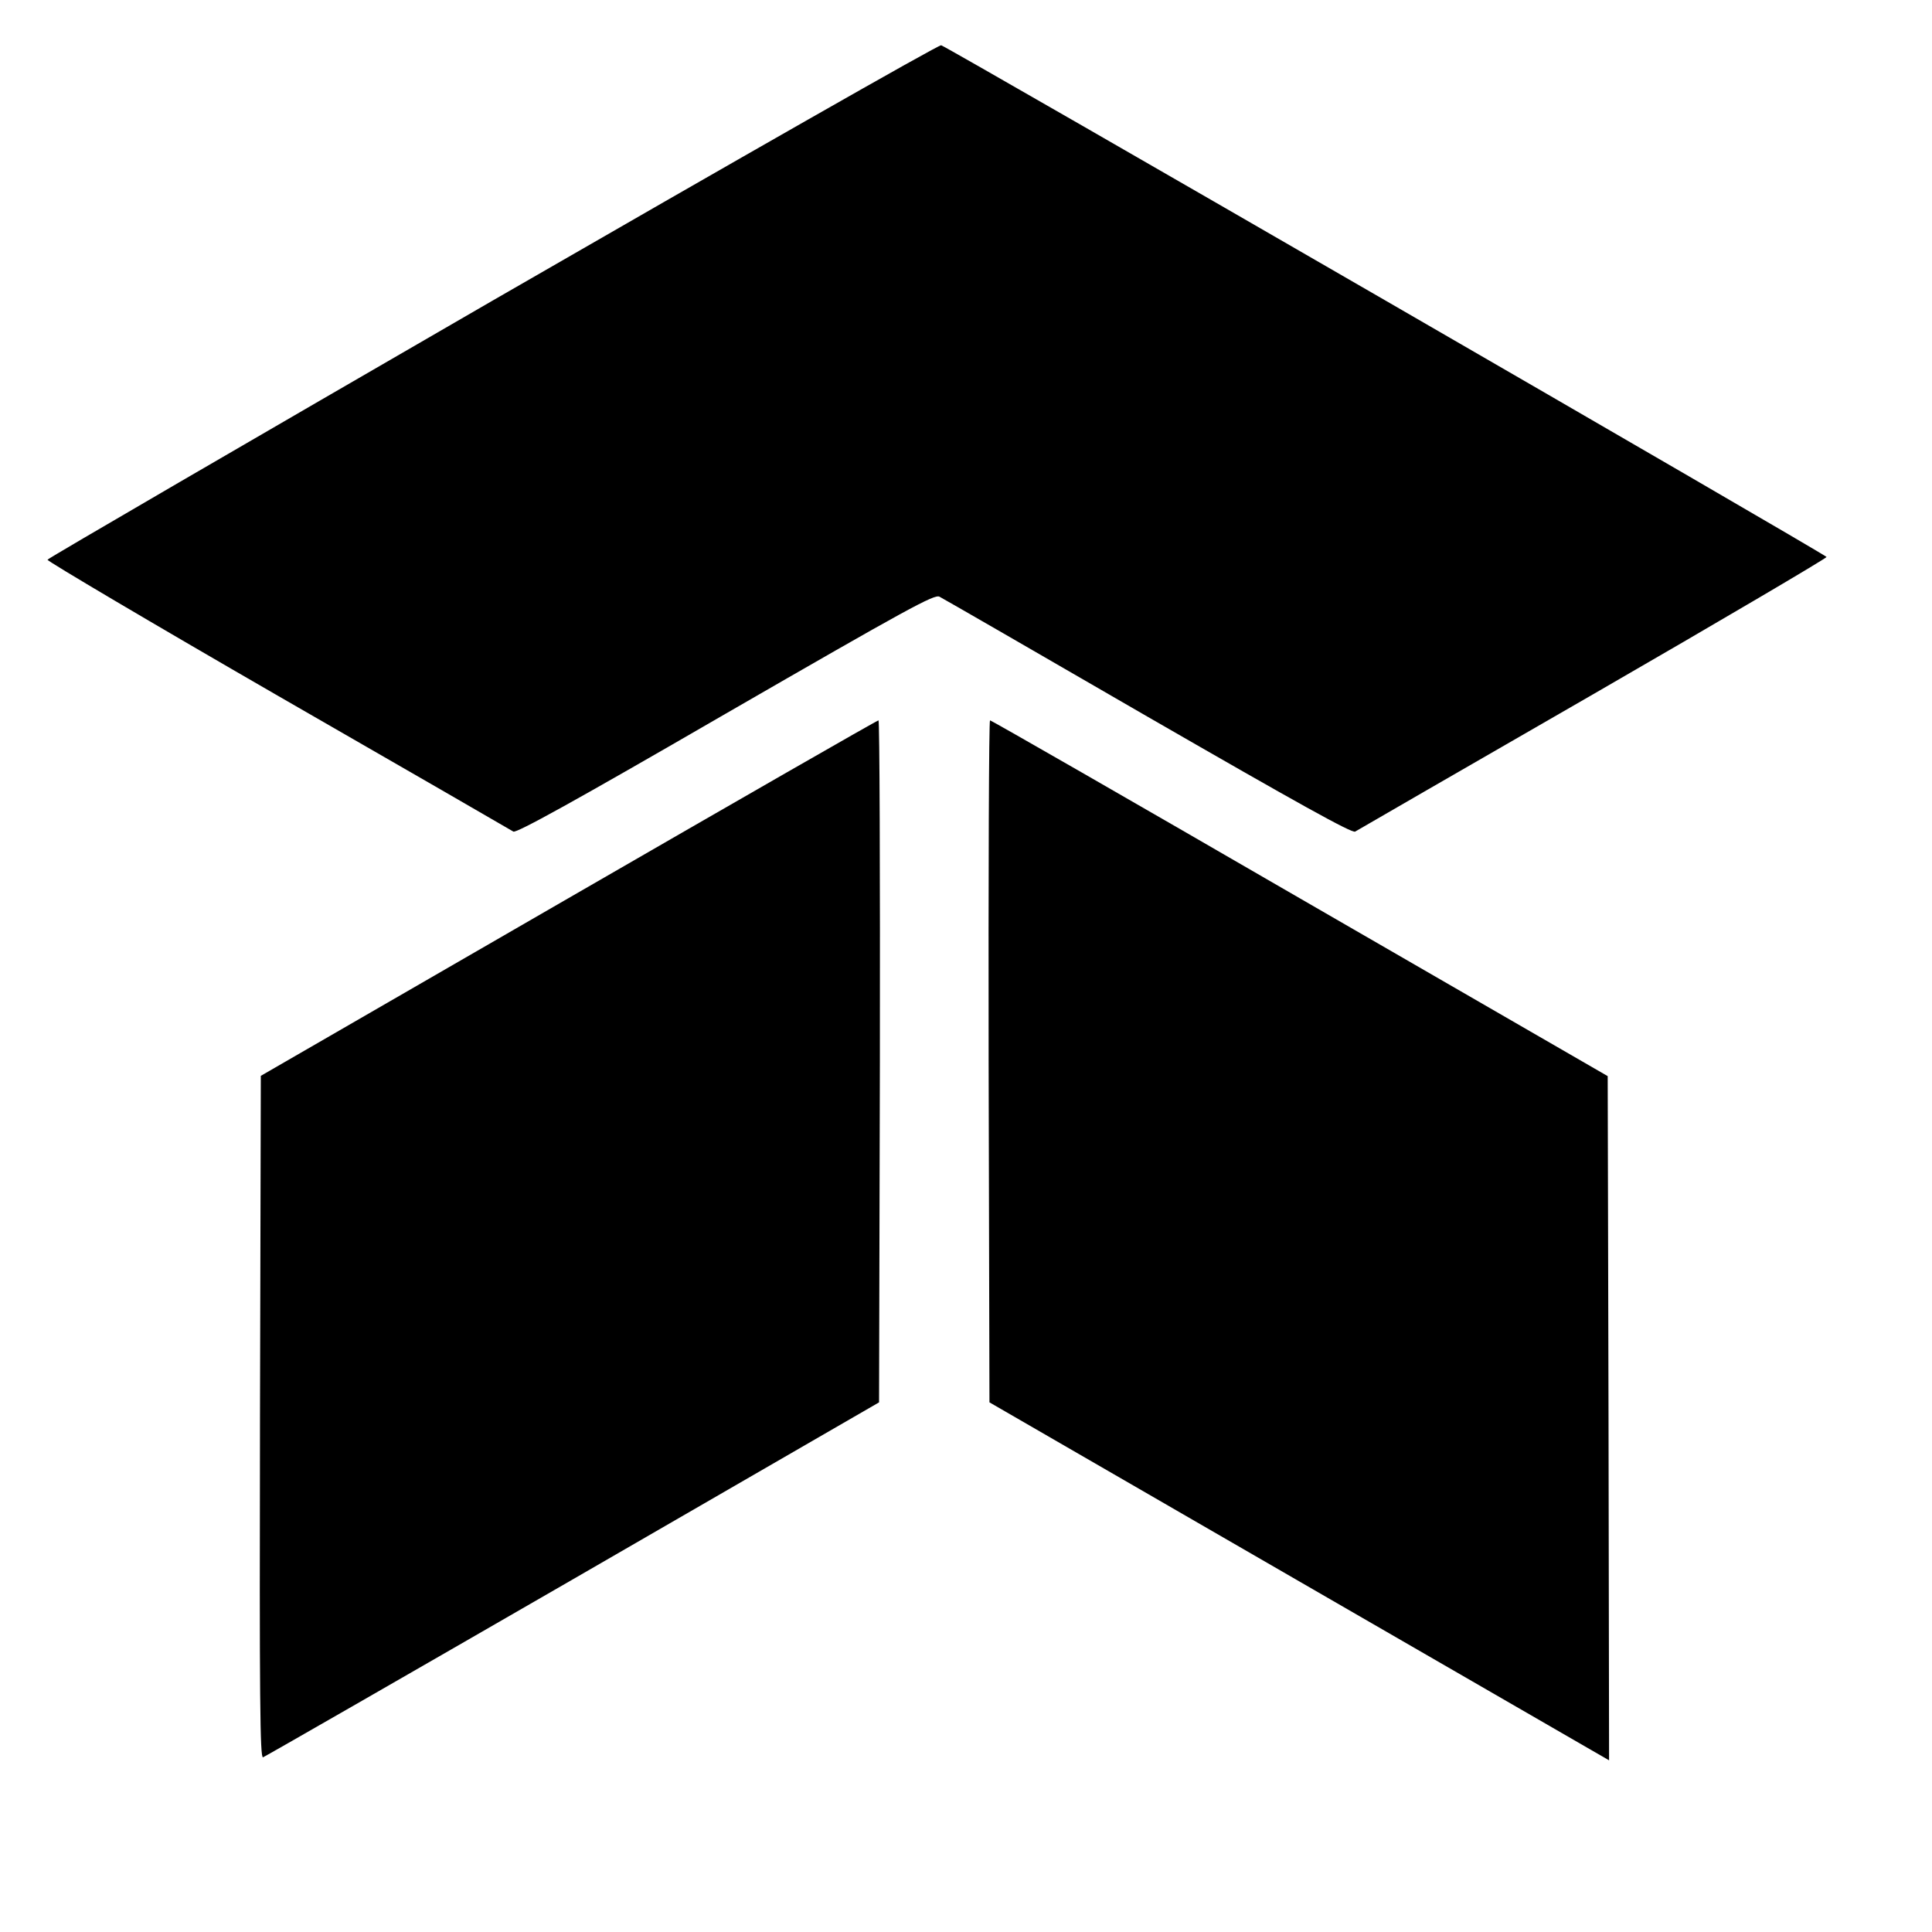
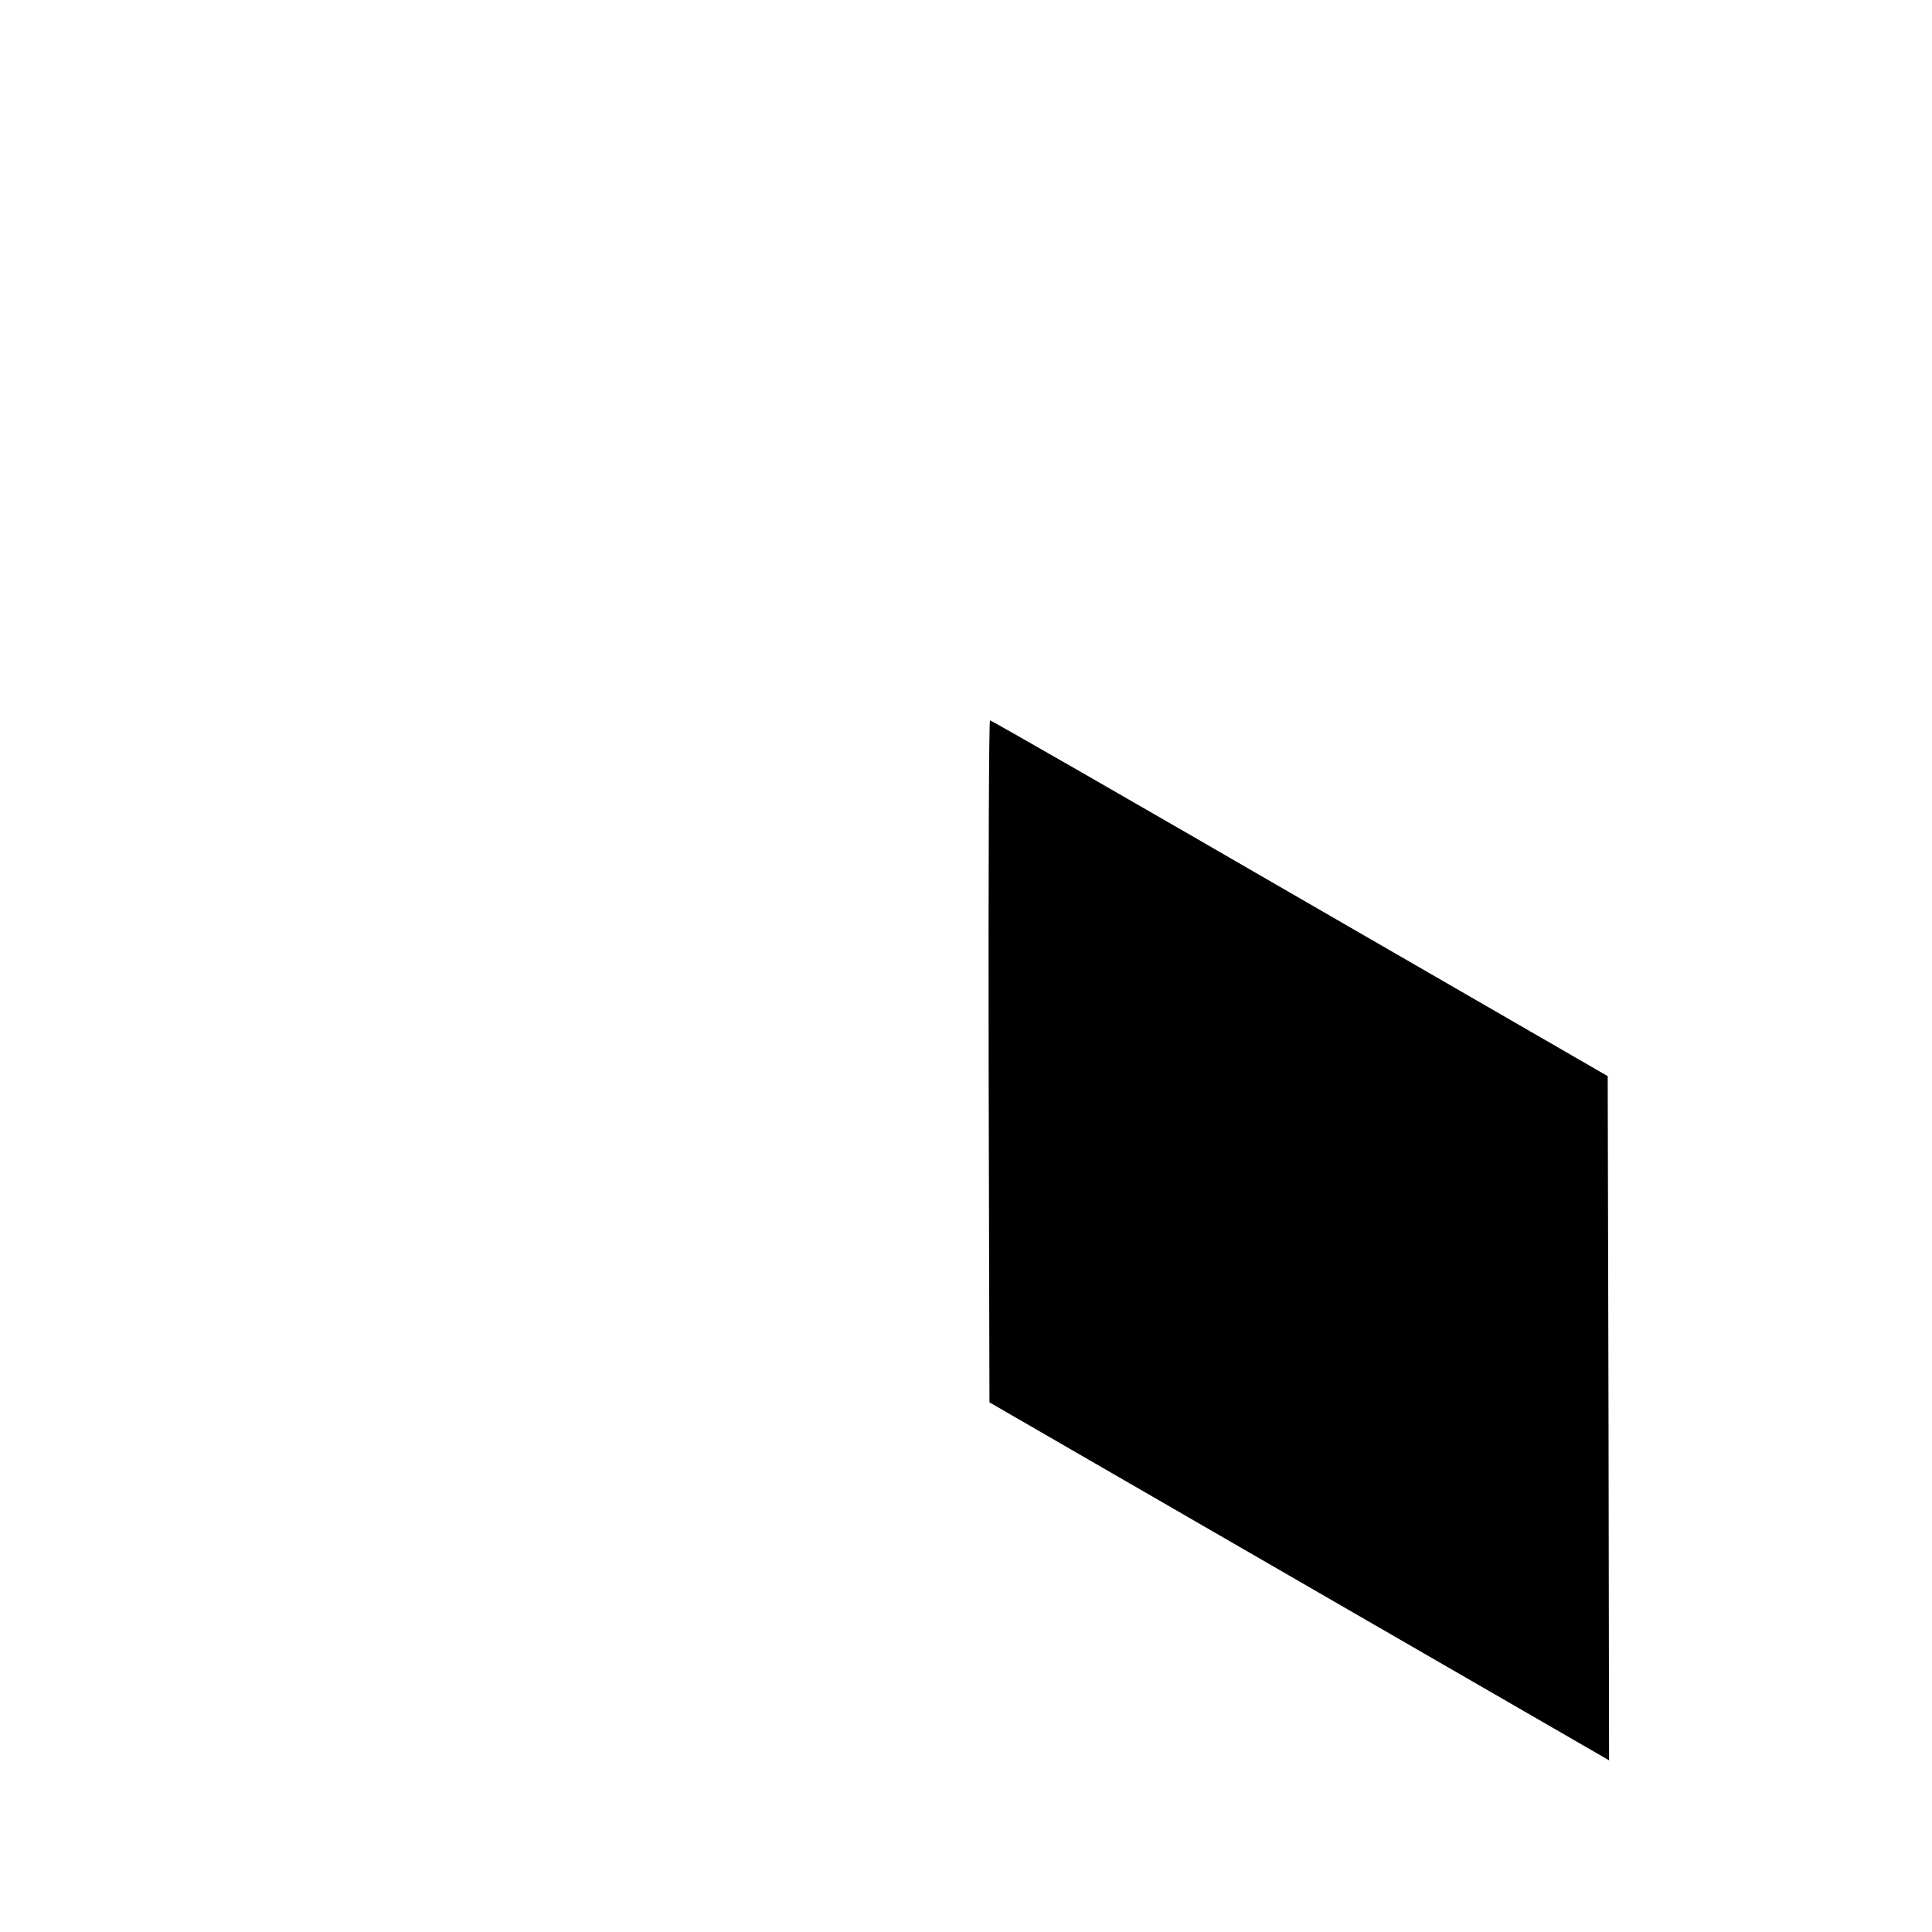
<svg xmlns="http://www.w3.org/2000/svg" version="1.0" width="700pt" height="700pt" viewBox="0 0 700 700" preserveAspectRatio="xMidYMid meet">
  <g transform="translate(0,700) scale(0.1,-0.1)" fill="#000000" stroke="none">
-     <path d="M1785 5911 c-885 -512 -1611 -934 -1613 -939 -1 -5 374 -227 835 -493 461 -265 845 -487 853 -492 11 -6 215 106 769 427 662 382 757 434 775 424 12 -6 352 -202 756 -436 545 -314 739 -422 750 -415 8 5 396 229 863 498 466 269 846 493 845 497 -3 9 -3185 1848 -3208 1854 -8 3 -739 -414 -1625 -925z" />
-     <path d="M2060 3746 l-1115 -644 -3 -1237 c-2 -1028 0 -1236 11 -1232 8 3 513 293 1123 645 l1109 641 3 1235 c1 680 -1 1236 -5 1236 -5 0 -510 -290 -1123 -644z" />
    <path d="M3582 3154 l3 -1235 1123 -649 1122 -648 -2 1240 -3 1239 -1115 644 c-613 355 -1118 645 -1123 645 -4 0 -6 -556 -5 -1236z" />
  </g>
</svg>